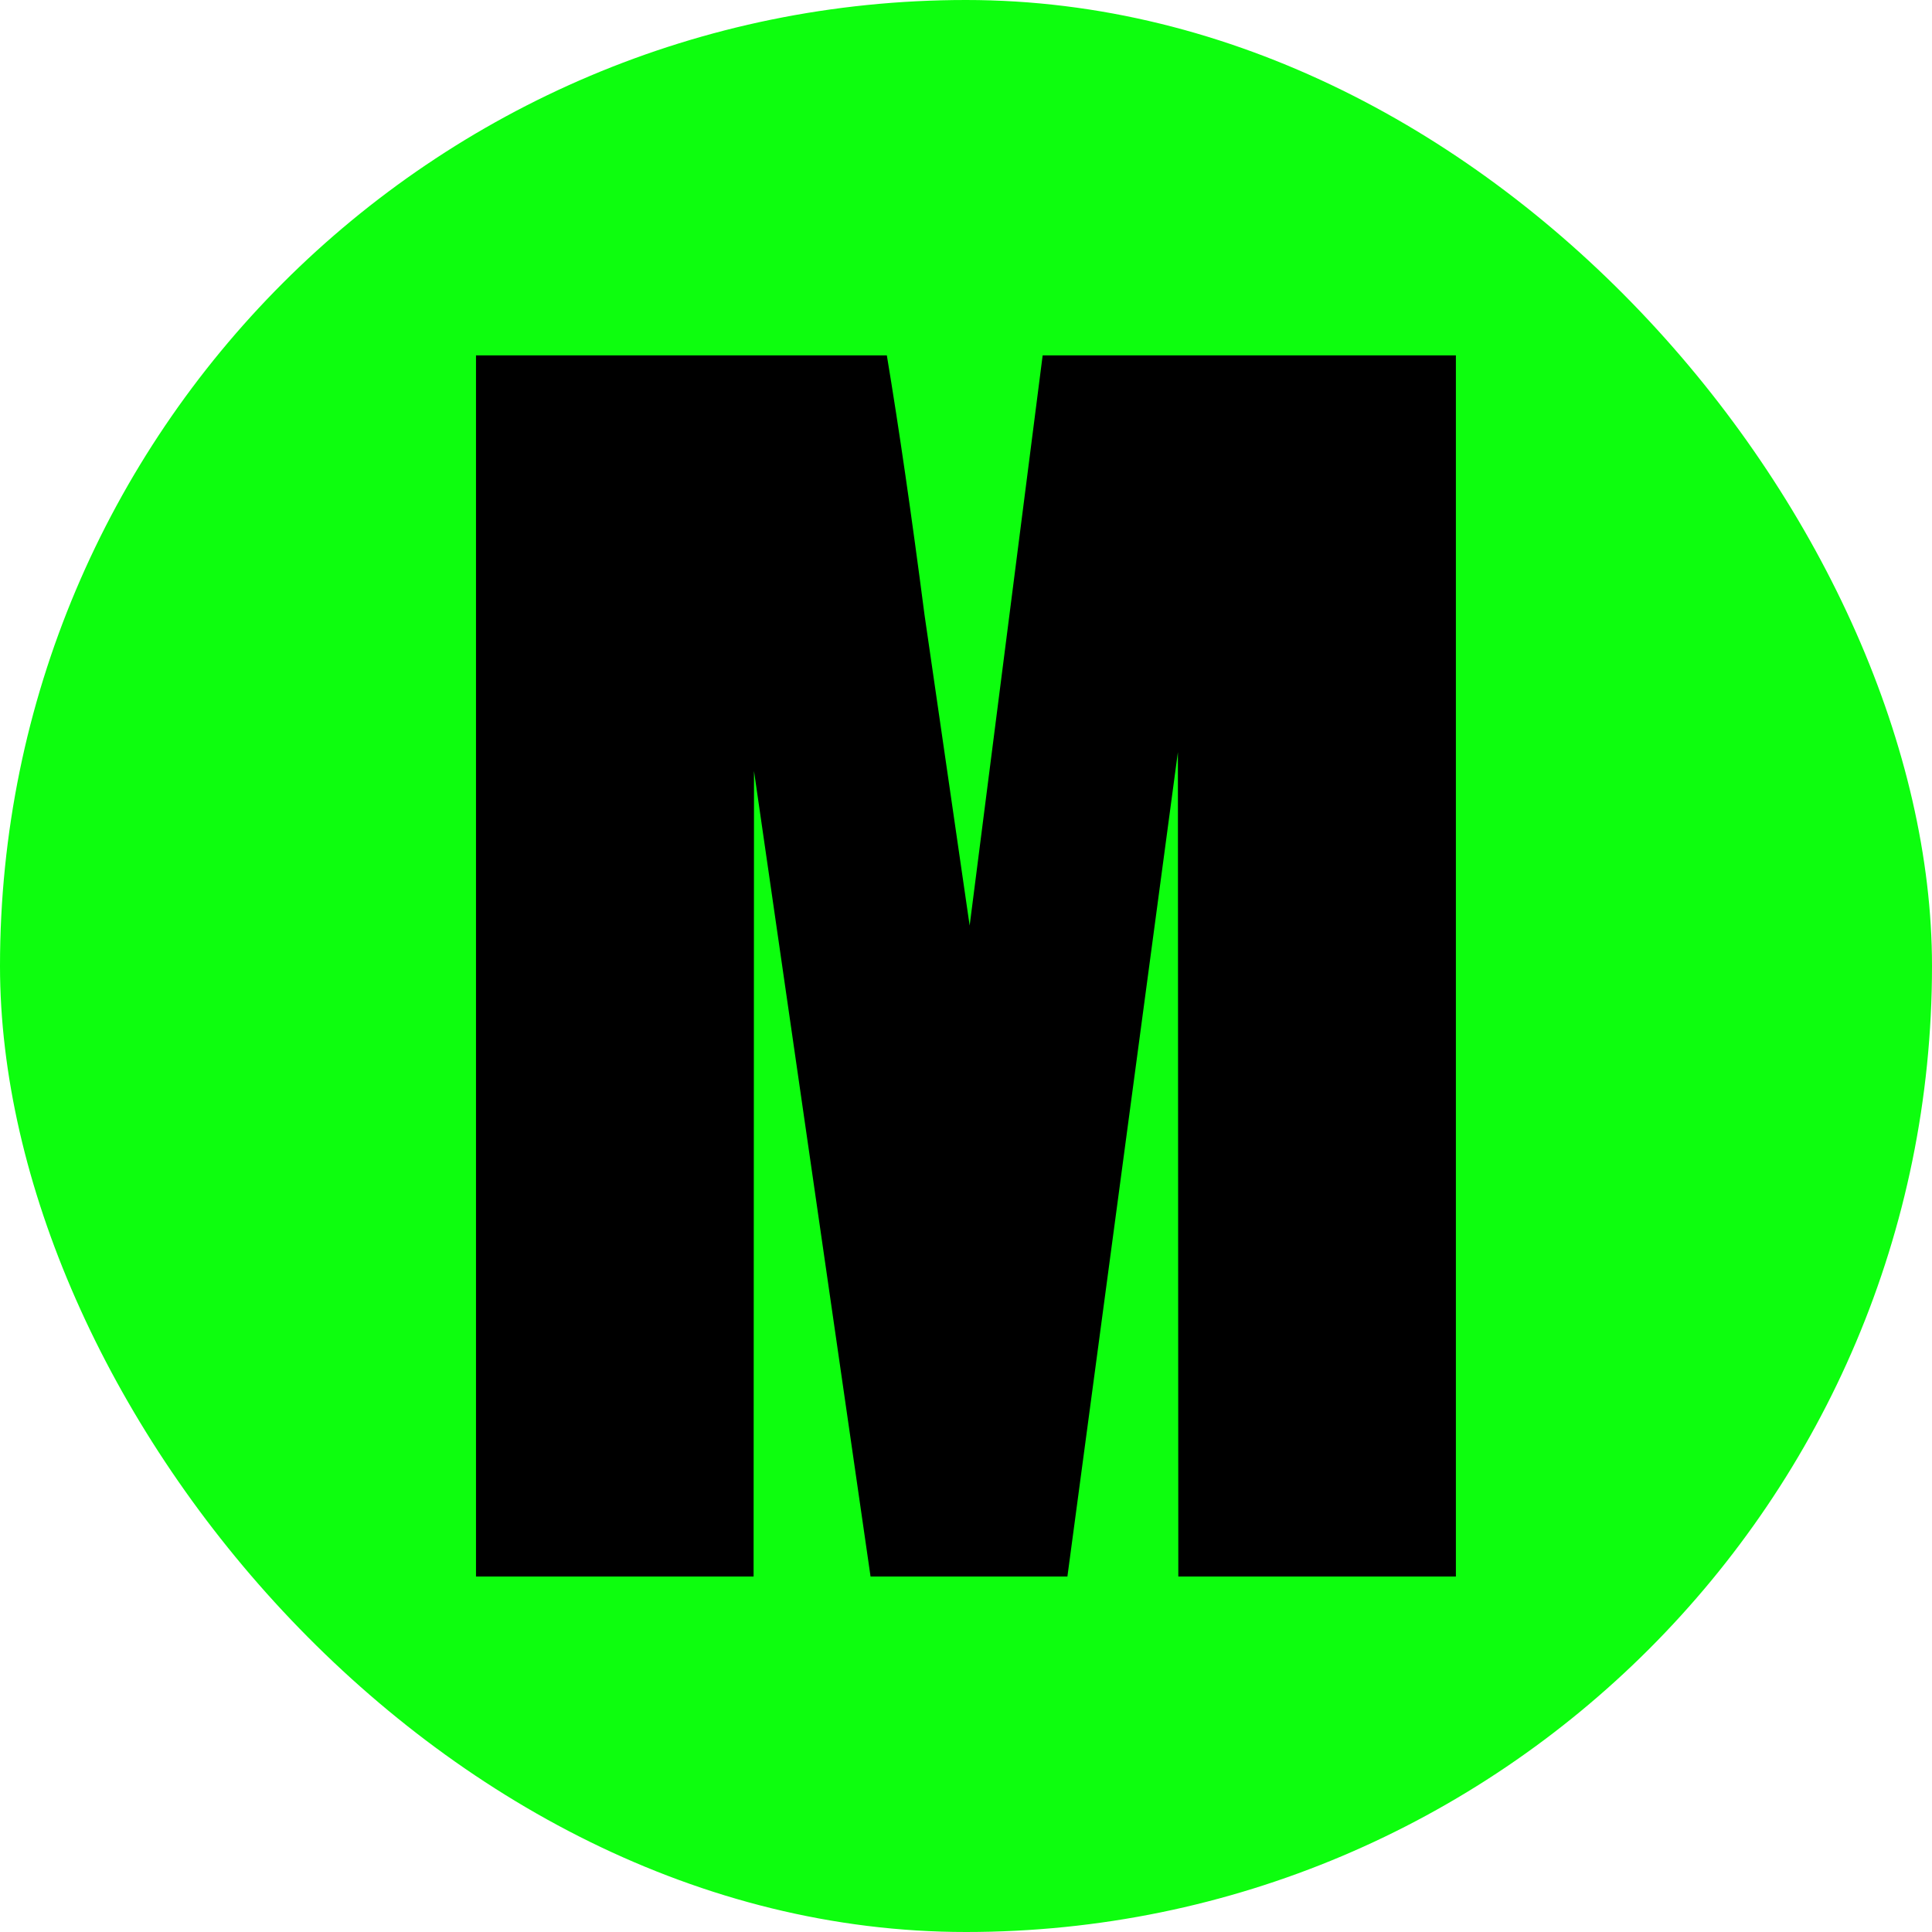
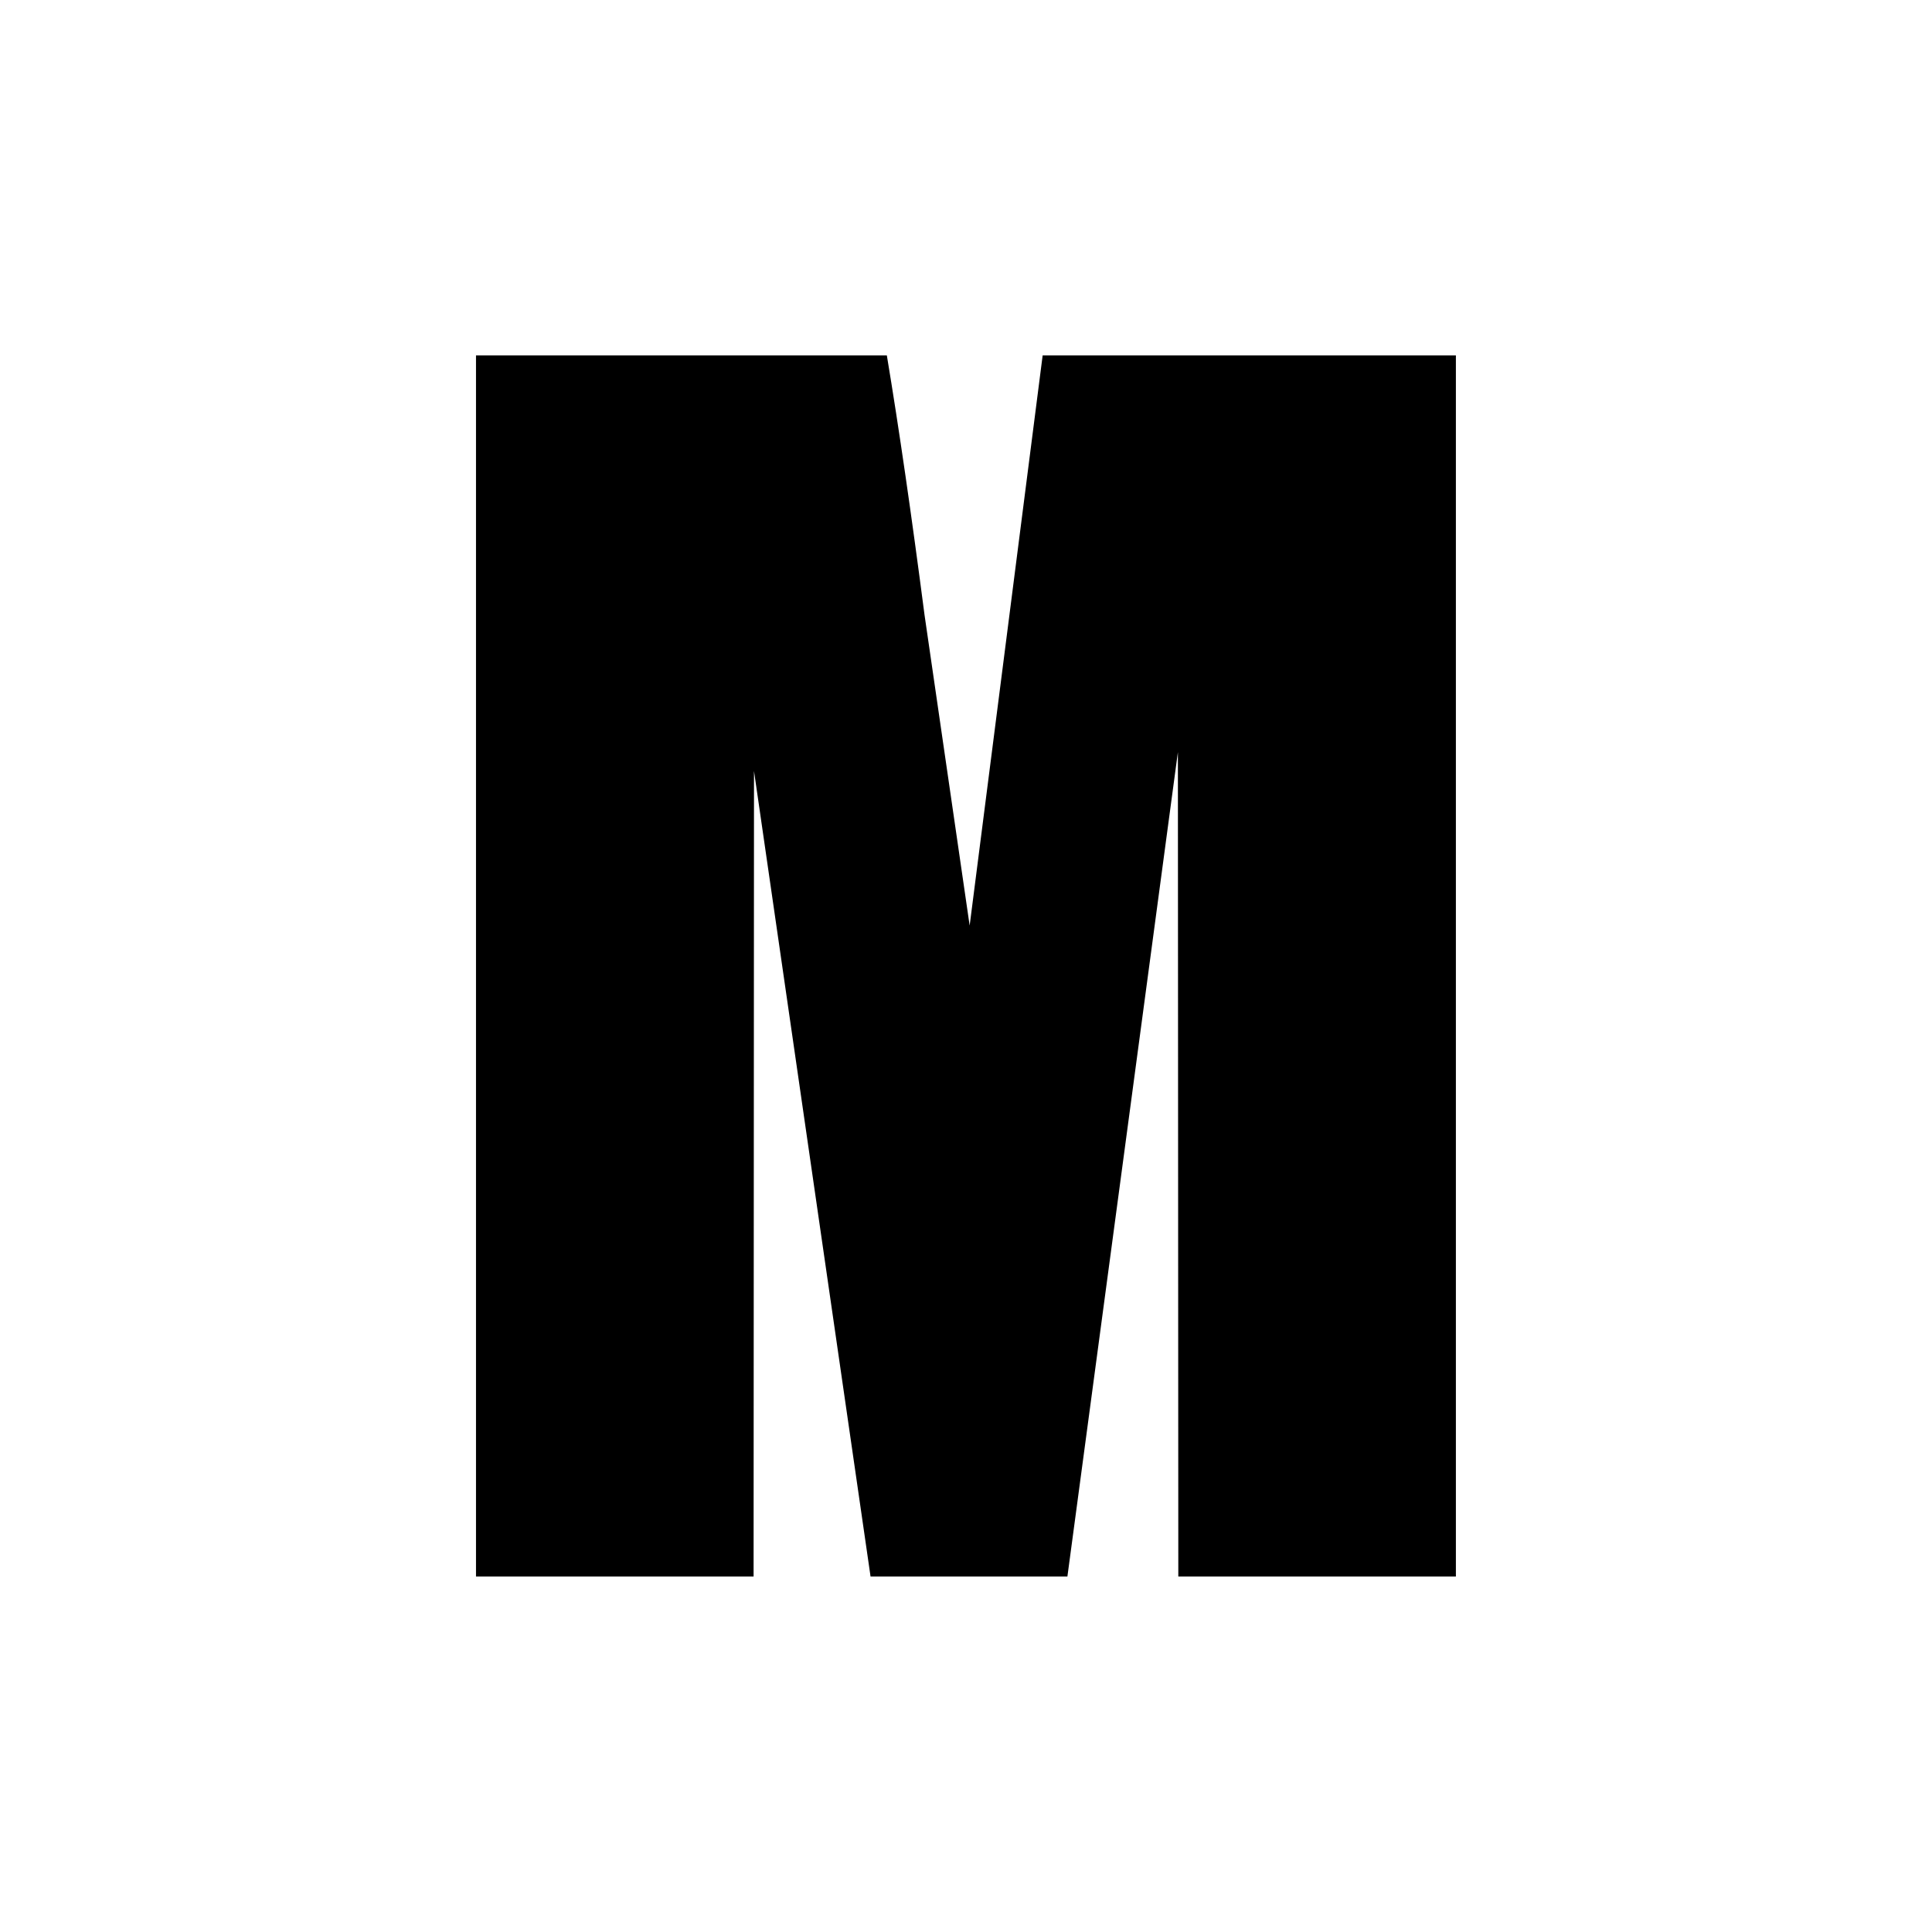
<svg xmlns="http://www.w3.org/2000/svg" id="Layer_2" data-name="Layer 2" viewBox="0 0 185 185">
  <defs>
    <style>      .cls-1 {        fill: #0dfe0e;      }    </style>
  </defs>
  <g id="Layer_1-2" data-name="Layer 1">
    <g>
-       <rect class="cls-1" x="0" y="0" width="185" height="185" rx="92.5" ry="92.5" />
      <path d="m139.41,34.03v116.93h-26.58l-.04-78.94-10.58,78.94h-18.85l-11.16-77.13-.04,77.13h-26.58V34.03h39.34c1.17,7.03,2.37,15.32,3.61,24.86l4.32,29.74,6.99-54.6h39.56Z" />
    </g>
  </g>
</svg>